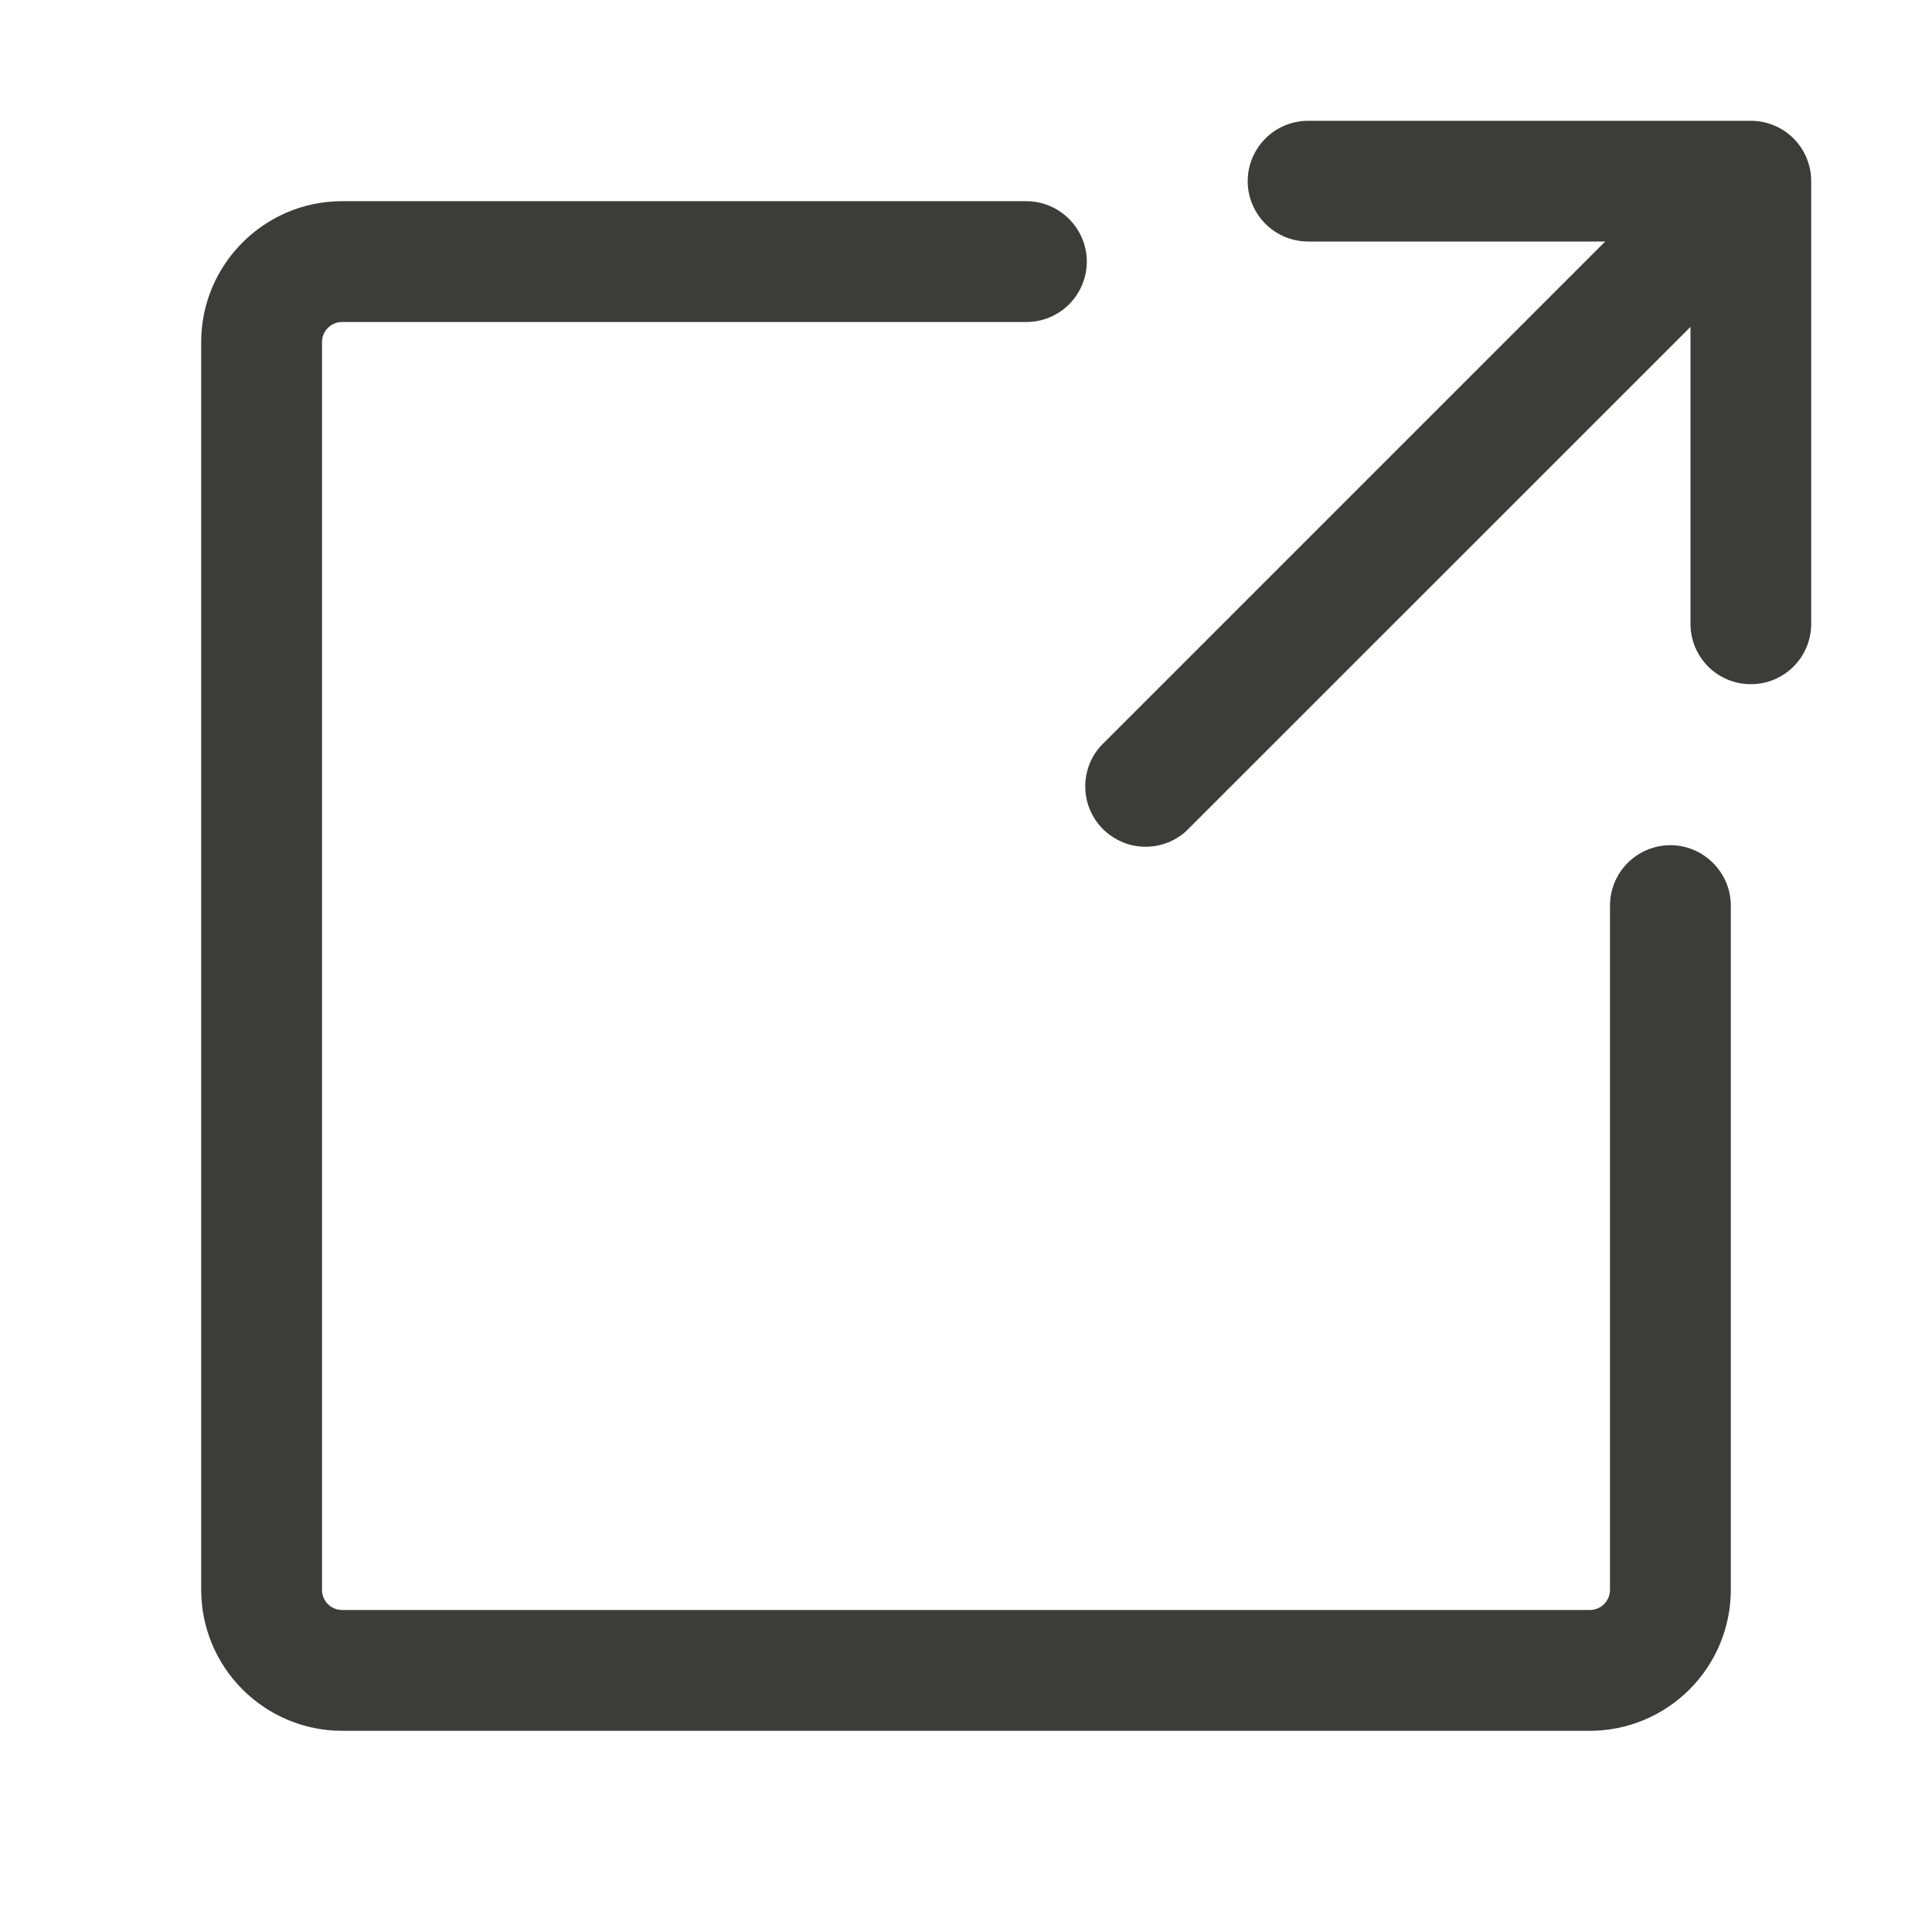
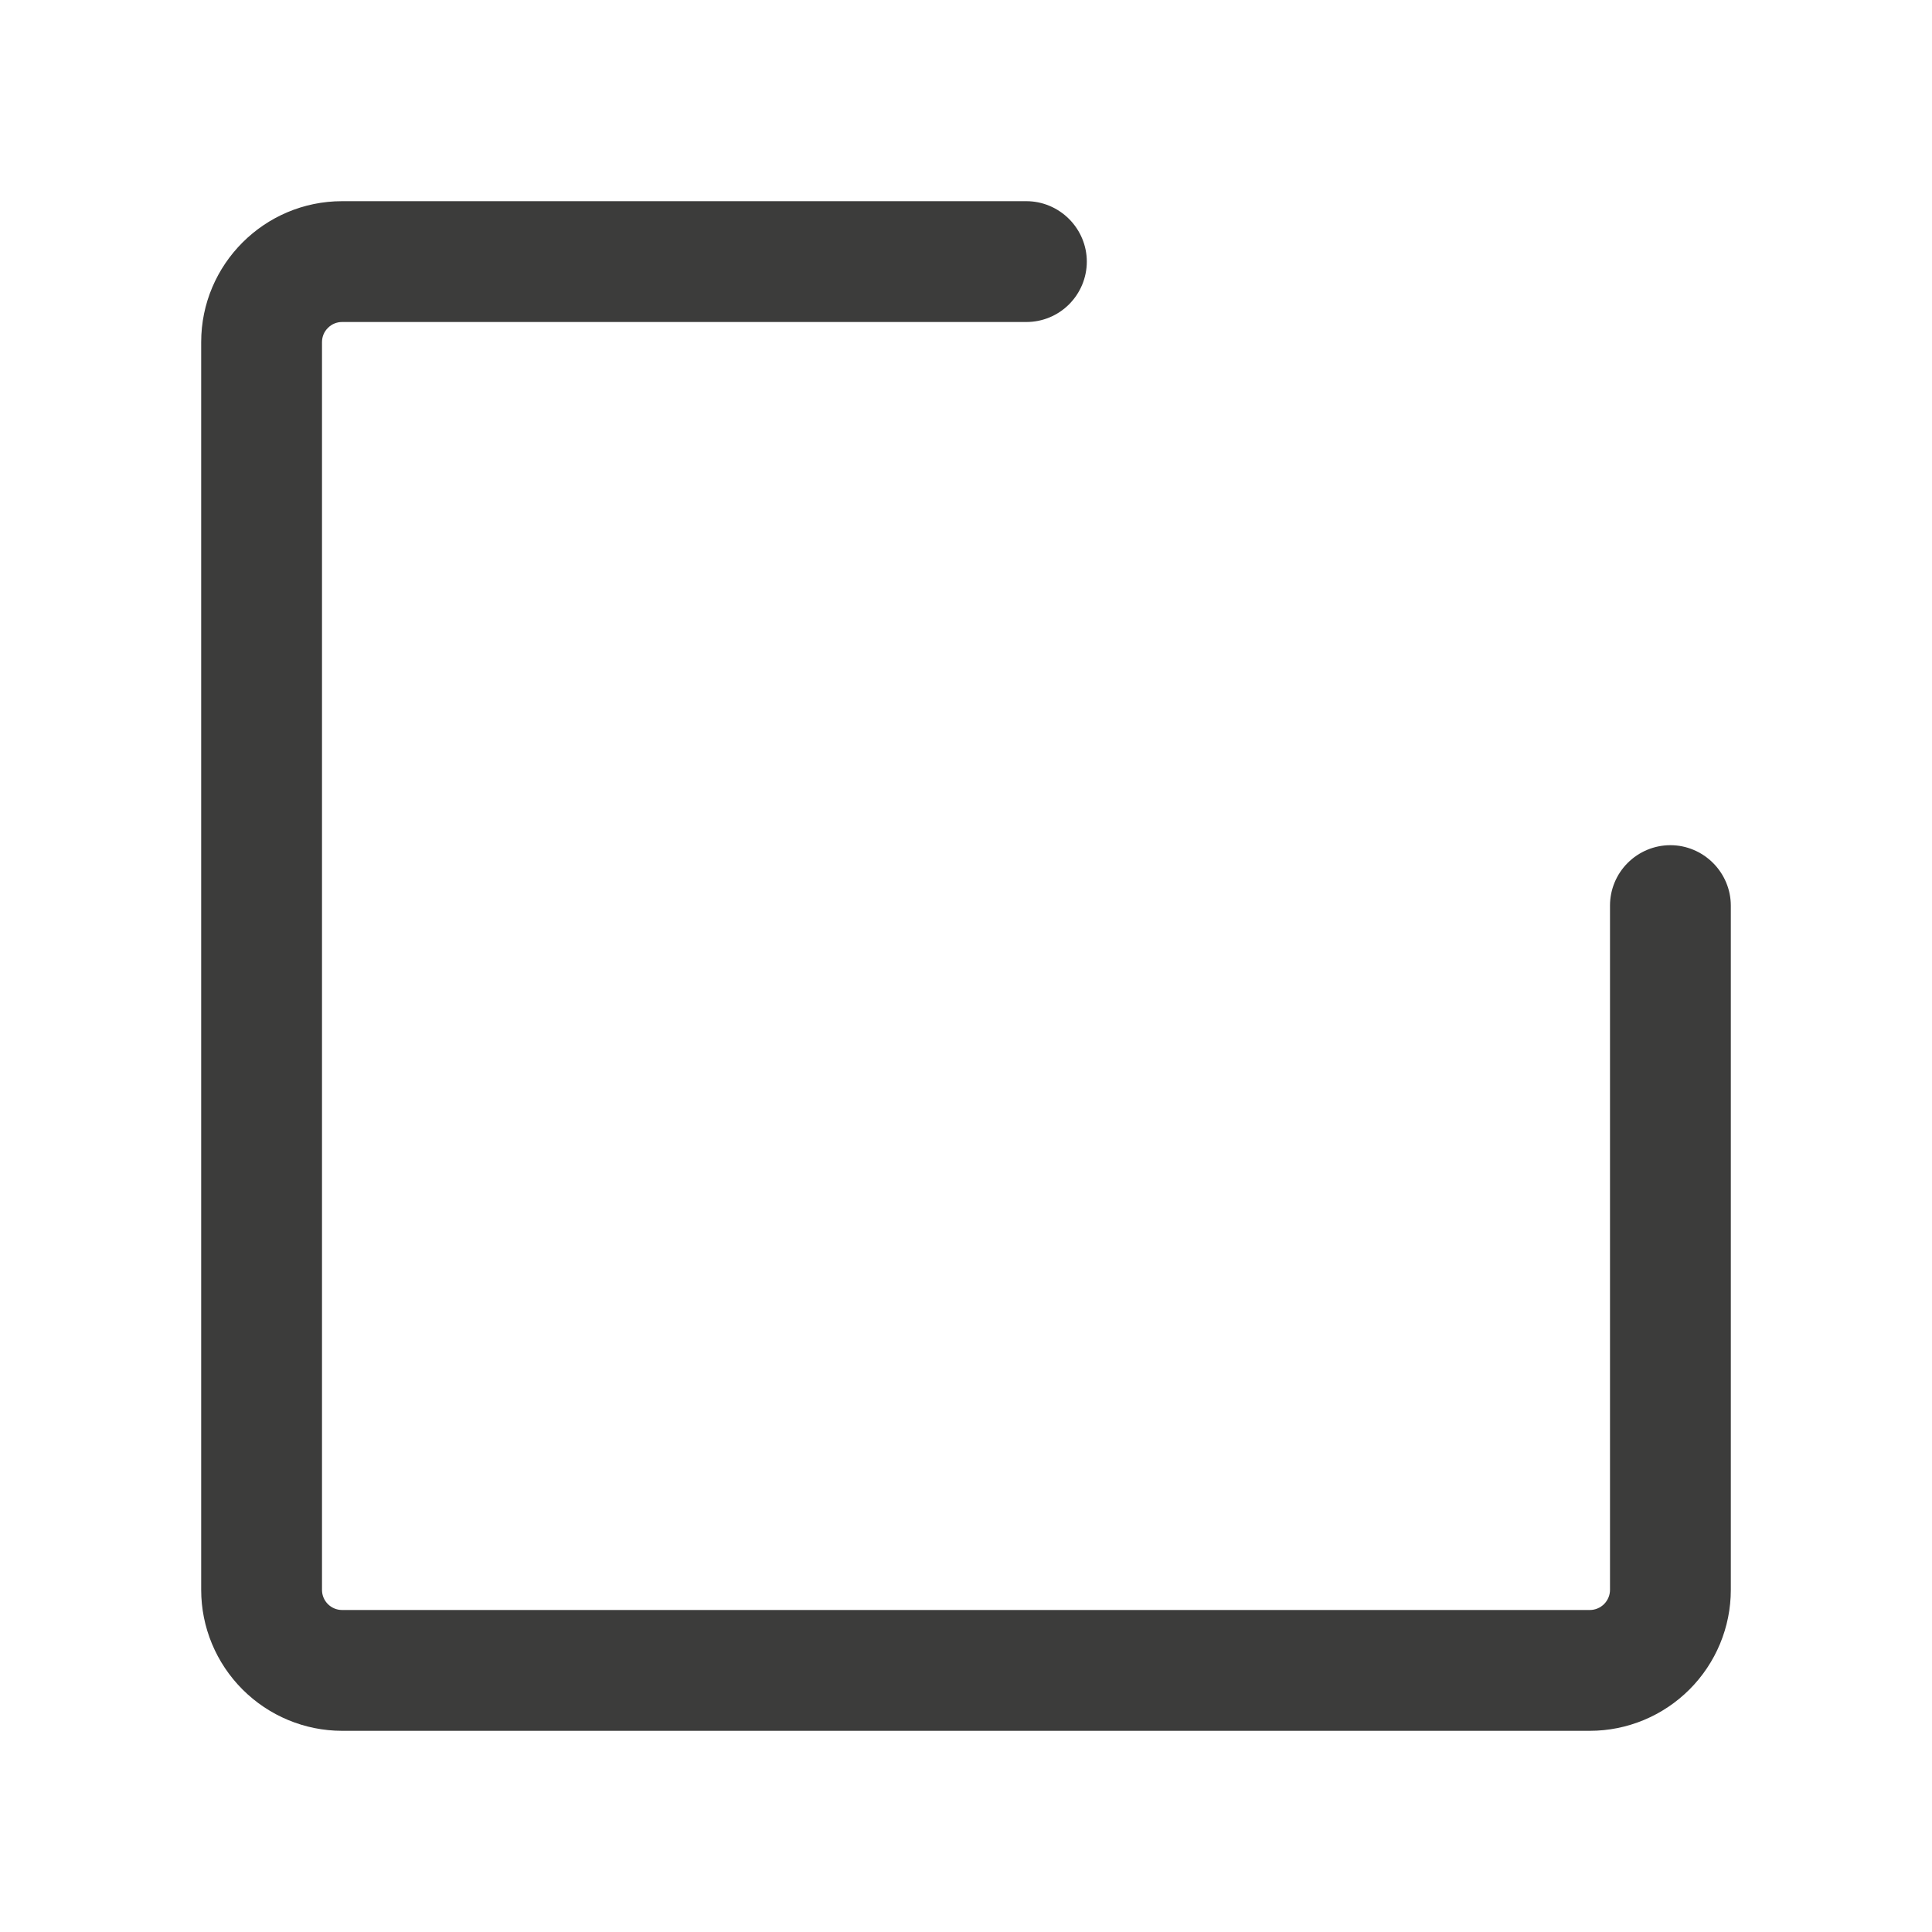
<svg xmlns="http://www.w3.org/2000/svg" width="15" height="15" viewBox="0 0 15 15" fill="none">
-   <path d="M9.687 1.406C9.687 1.282 9.737 1.163 9.825 1.075C9.913 0.987 10.032 0.938 10.156 0.938H13.594C13.718 0.938 13.837 0.987 13.925 1.075C14.013 1.163 14.062 1.282 14.062 1.406V4.844C14.062 4.968 14.013 5.087 13.925 5.175C13.837 5.263 13.718 5.312 13.594 5.312C13.469 5.312 13.35 5.263 13.262 5.175C13.174 5.087 13.125 4.968 13.125 4.844V2.538L9.237 6.425C9.195 6.471 9.143 6.508 9.085 6.534C9.028 6.559 8.966 6.573 8.903 6.574C8.84 6.575 8.777 6.564 8.719 6.54C8.661 6.516 8.608 6.481 8.563 6.437C8.519 6.392 8.483 6.339 8.46 6.281C8.436 6.223 8.425 6.16 8.426 6.097C8.427 6.034 8.441 5.972 8.466 5.915C8.492 5.857 8.529 5.805 8.575 5.763L12.463 1.875H10.156C10.032 1.875 9.913 1.826 9.825 1.738C9.737 1.65 9.687 1.531 9.687 1.406Z" fill="#3C3C3B" />
  <path d="M1.562 2.656C1.562 2.053 2.053 1.562 2.656 1.562H7.969C8.093 1.562 8.212 1.612 8.3 1.7C8.388 1.788 8.438 1.907 8.438 2.031C8.438 2.156 8.388 2.275 8.3 2.363C8.212 2.451 8.093 2.5 7.969 2.5H2.656C2.615 2.5 2.575 2.516 2.546 2.546C2.516 2.575 2.5 2.615 2.5 2.656V12.344C2.5 12.43 2.57 12.5 2.656 12.5H12.344C12.385 12.5 12.425 12.483 12.454 12.454C12.483 12.425 12.5 12.385 12.5 12.344V7.031C12.5 6.907 12.549 6.788 12.637 6.7C12.725 6.612 12.844 6.562 12.969 6.562C13.093 6.562 13.212 6.612 13.3 6.7C13.388 6.788 13.438 6.907 13.438 7.031V12.344C13.438 12.634 13.322 12.912 13.117 13.117C12.912 13.322 12.634 13.438 12.344 13.438H2.656C2.366 13.438 2.088 13.322 1.883 13.117C1.678 12.912 1.562 12.634 1.562 12.344V2.656Z" fill="#3C3C3B" />
</svg>